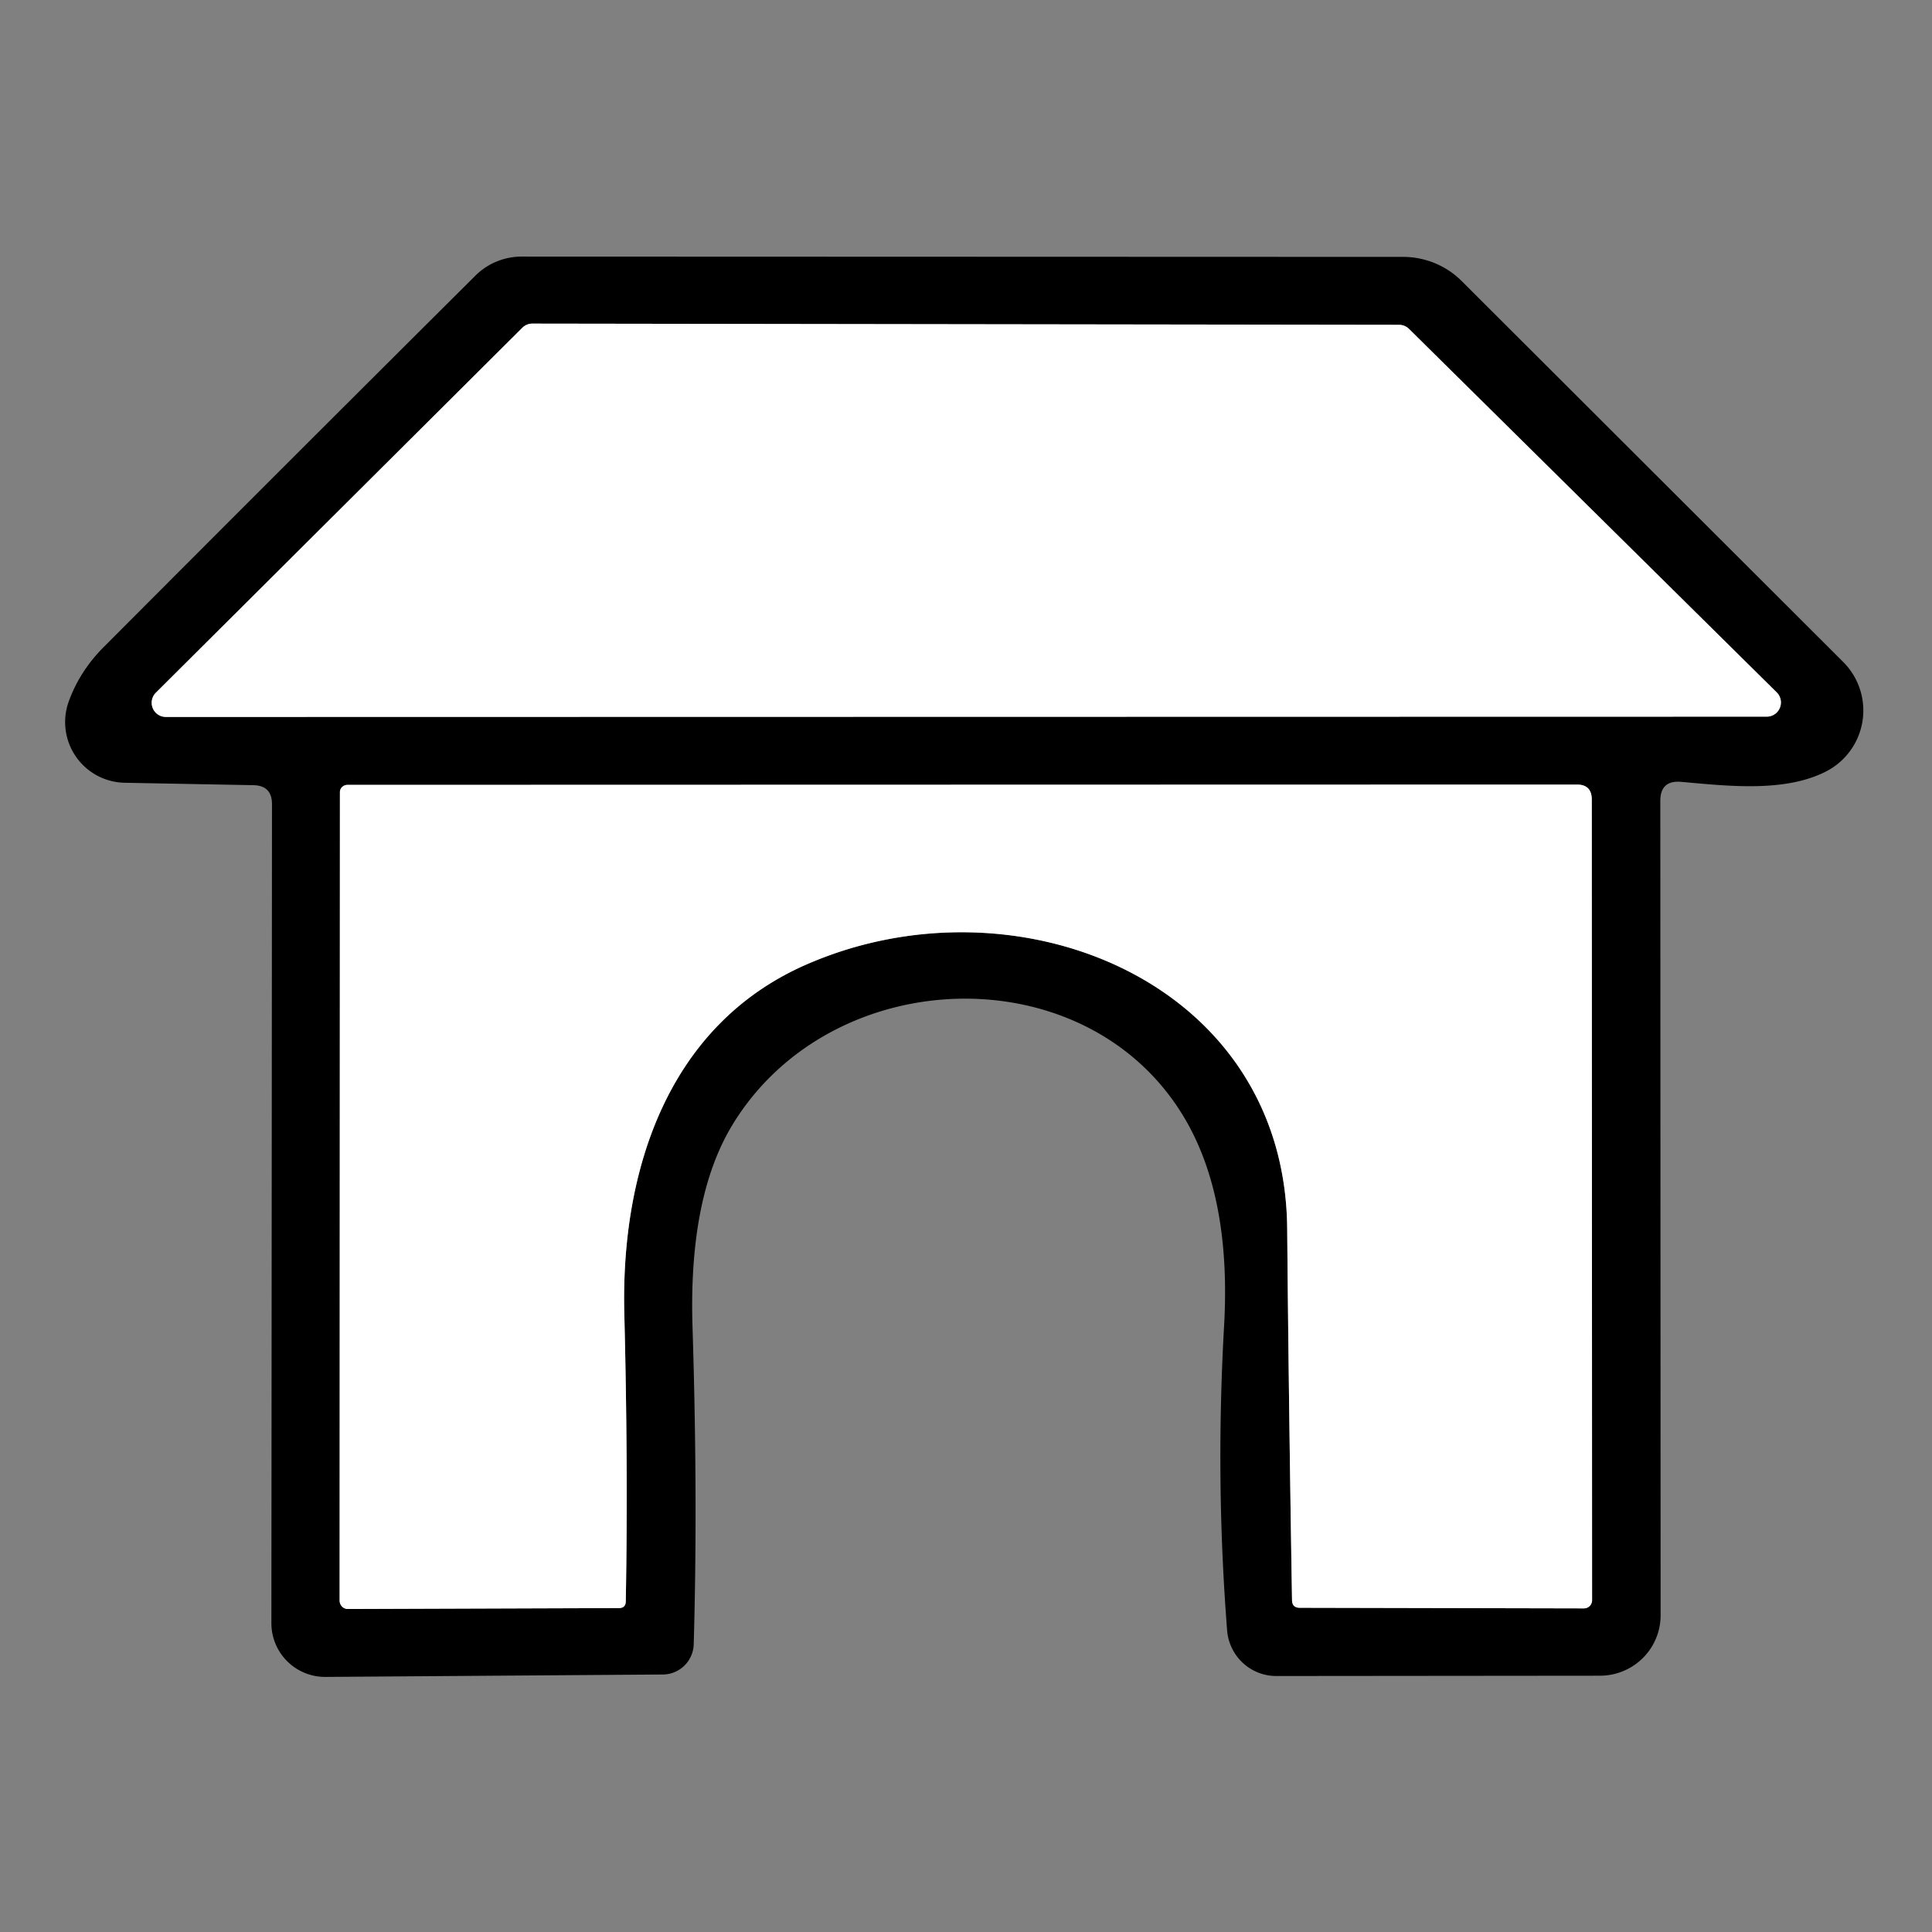
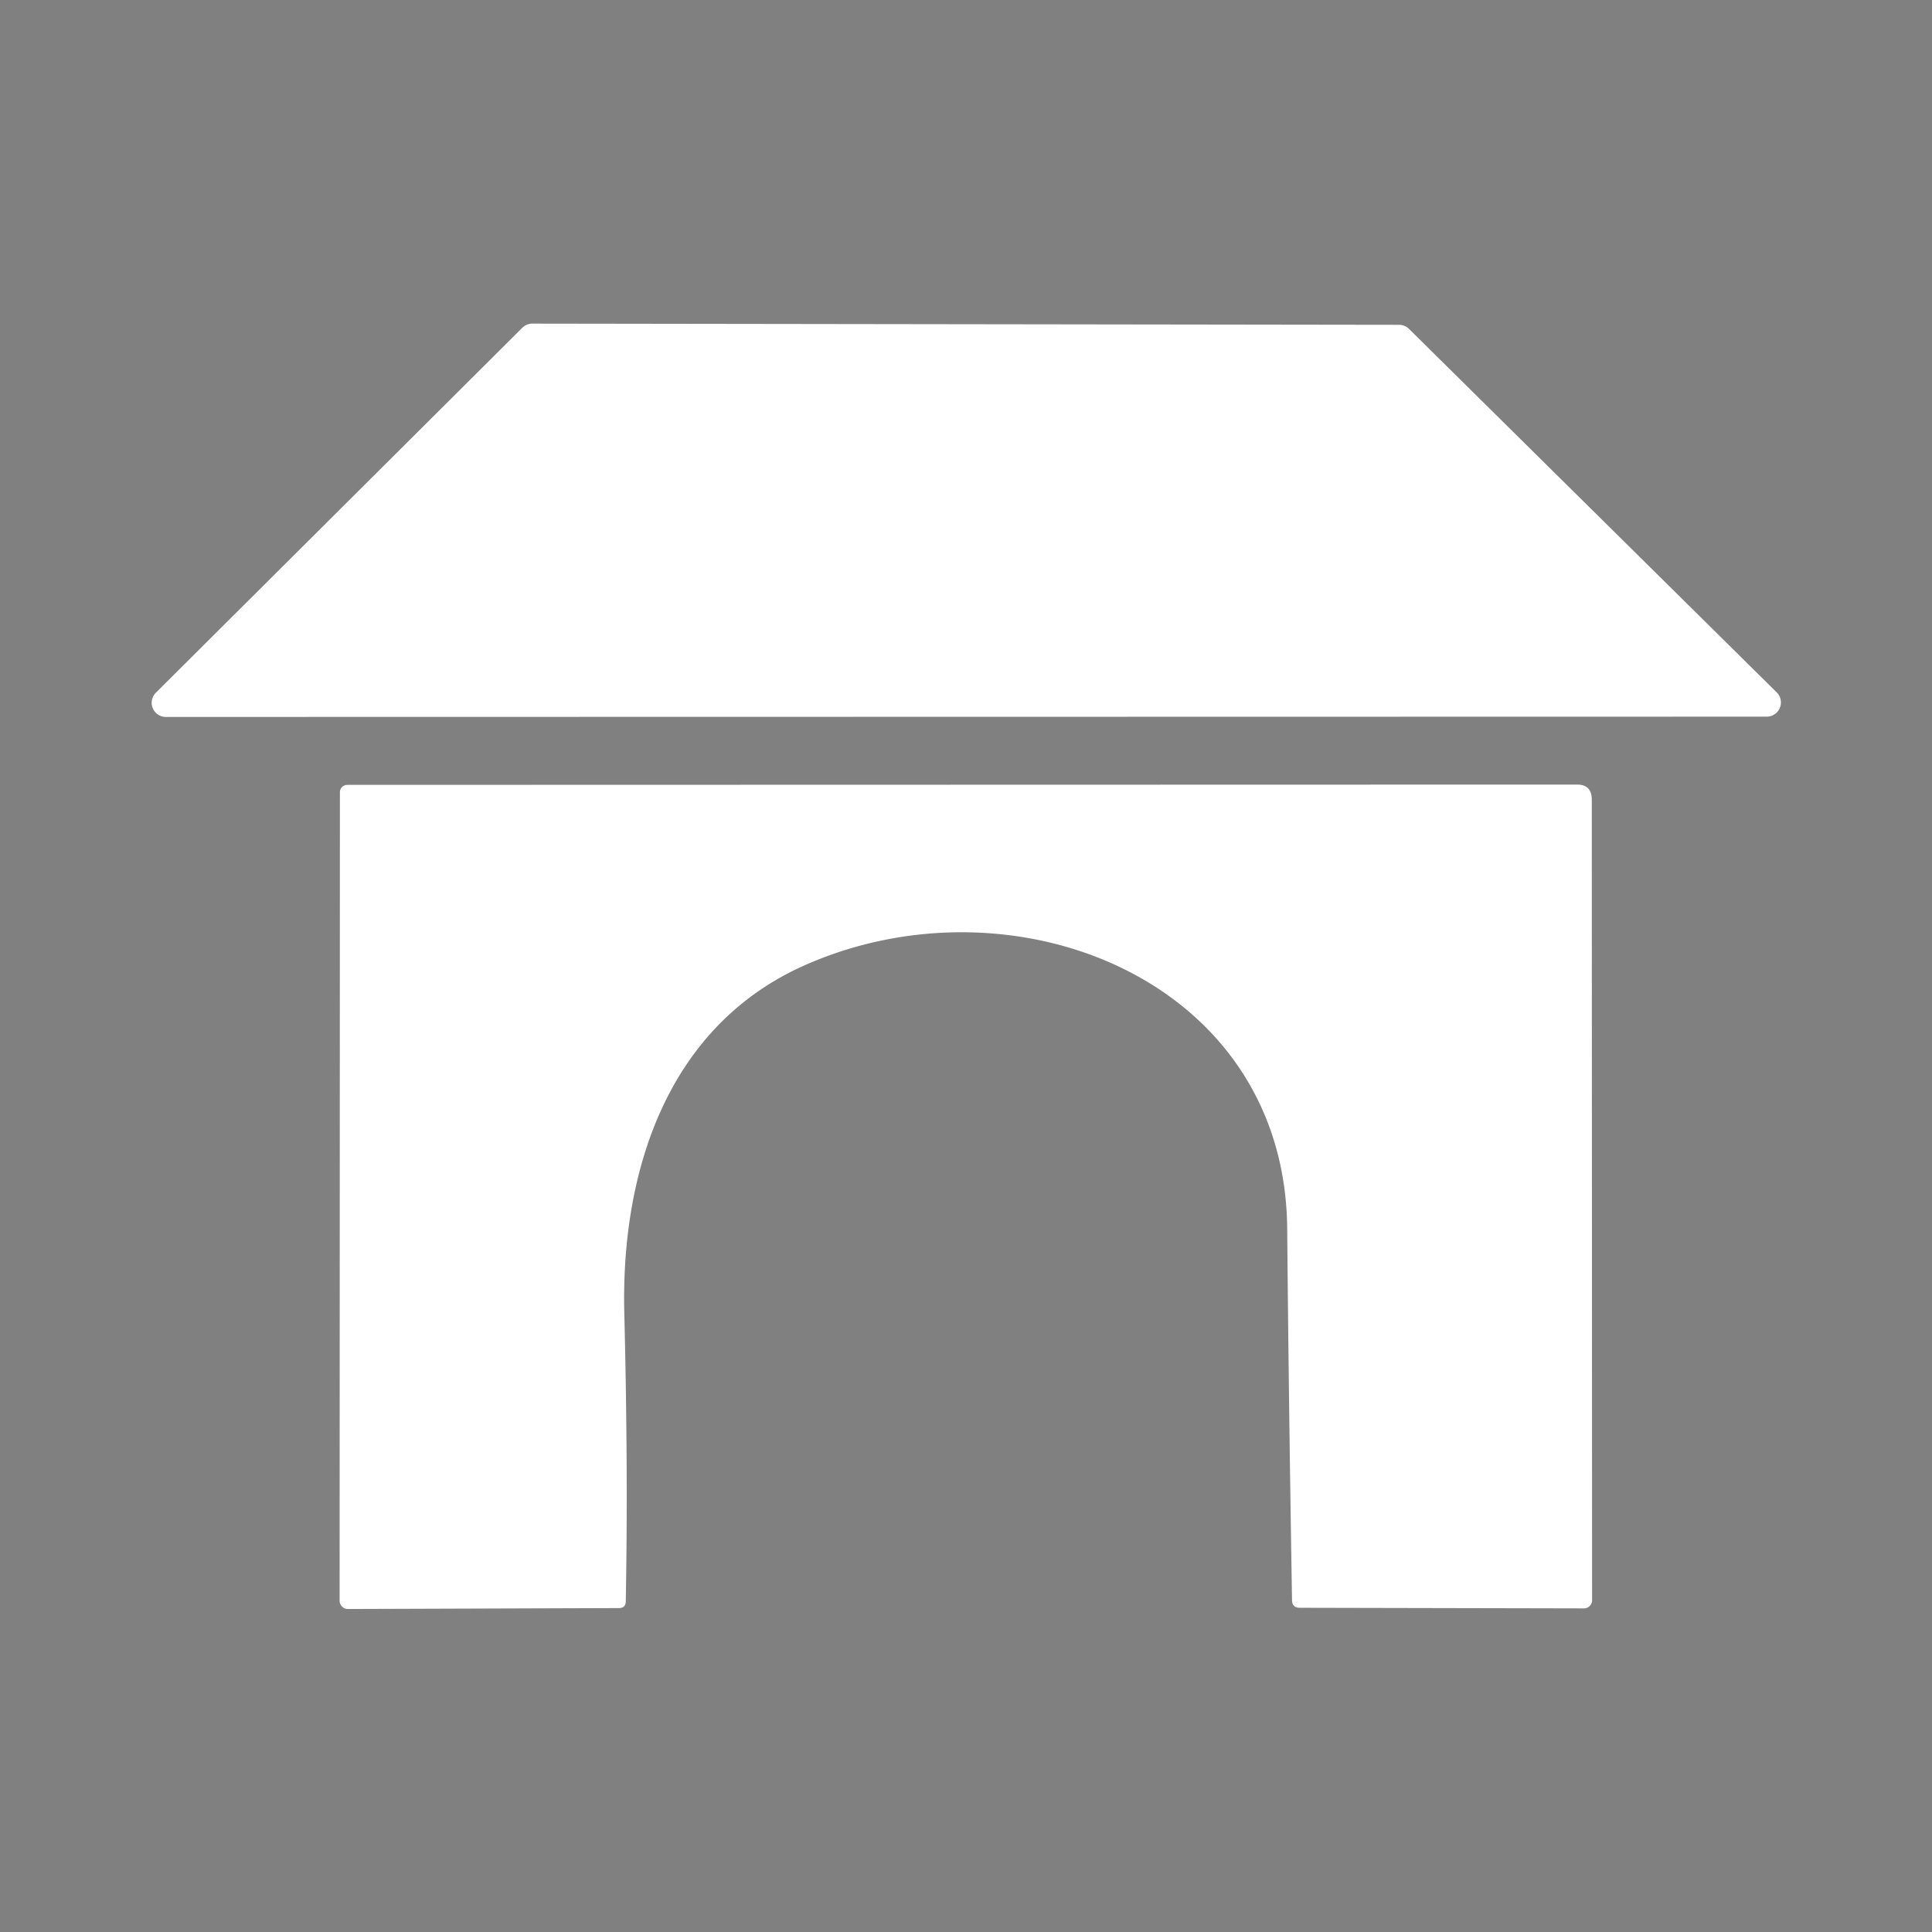
<svg xmlns="http://www.w3.org/2000/svg" data-v-ea210746="" fill="#fff" viewBox="0 0 64 64" class="ui-icon max-h-full w-full" style="opacity: 1;">
  <rect x="0" y="0" width="64" height="64" fill="#808080" stroke="none" />
-   <path fill="#000" d="M55 26.53l.01 26.97A2.01 2-.1 0153 55.51l-10.72.01a1.64 1.63 87.7 01-1.63-1.51q-.39-4.98-.1-10.1.23-4.08-1.19-6.66c-3.13-5.67-11.81-5.46-15.12.05q-1.43 2.39-1.3 6.64.18 5.71.04 10.53a1.03 1.03 0 01-1.02 1l-11.18.08a1.78 1.78 0 01-1.79-1.78l.02-27.13q0-.62-.62-.63l-4.25-.08a2.01 2.01 0 01-1.86-2.7q.37-1.02 1.19-1.83 6.46-6.48 12.28-12.27a2.18 2.15 22.2 011.53-.63l29.2.01a2.76 2.73-22.3 011.94.8l12.64 12.62a2.27 2.27 0 01-.54 3.61c-1.39.73-3.33.49-4.83.36q-.69-.06-.69.63M17.63 10.72a.47.47 0 00-.33.14L5.16 22.95a.47.47 0 00.33.8l53.04-.01a.47.47 0 00.33-.8L46.68 10.9a.47.47 0 00-.33-.14zm9.04 21.25c6.92-3.06 15.9.49 15.97 8.73q.05 5.66.16 12.3 0 .26.26.26l9.41.02a.27.27 0 00.27-.27l-.01-26.52q0-.5-.49-.5L11.51 26a.25.24 0 00-.25.24l-.01 26.78a.28.27-90 00.27.28l8.98-.03q.23 0 .23-.23.08-4.44-.05-9.56c-.11-4.79 1.49-9.52 5.99-11.51" />
  <path d="M17.63 10.72l28.72.04a.47.47 0 01.33.14l12.18 12.04a.47.47 0 01-.33.8l-53.04.01a.47.47 0 01-.33-.8L17.3 10.86a.47.47 0 01.33-.14m9.04 21.25c-4.5 1.99-6.1 6.72-5.99 11.51q.13 5.12.05 9.56 0 .23-.23.23l-8.98.03a.28.27-90 01-.27-.28l.01-26.78a.25.24 0 01.25-.24l40.73-.01q.49 0 .49.5l.01 26.52a.27.27 0 01-.27.27l-9.41-.02q-.26 0-.26-.26-.11-6.64-.16-12.3c-.07-8.24-9.05-11.79-15.97-8.73" />
</svg>